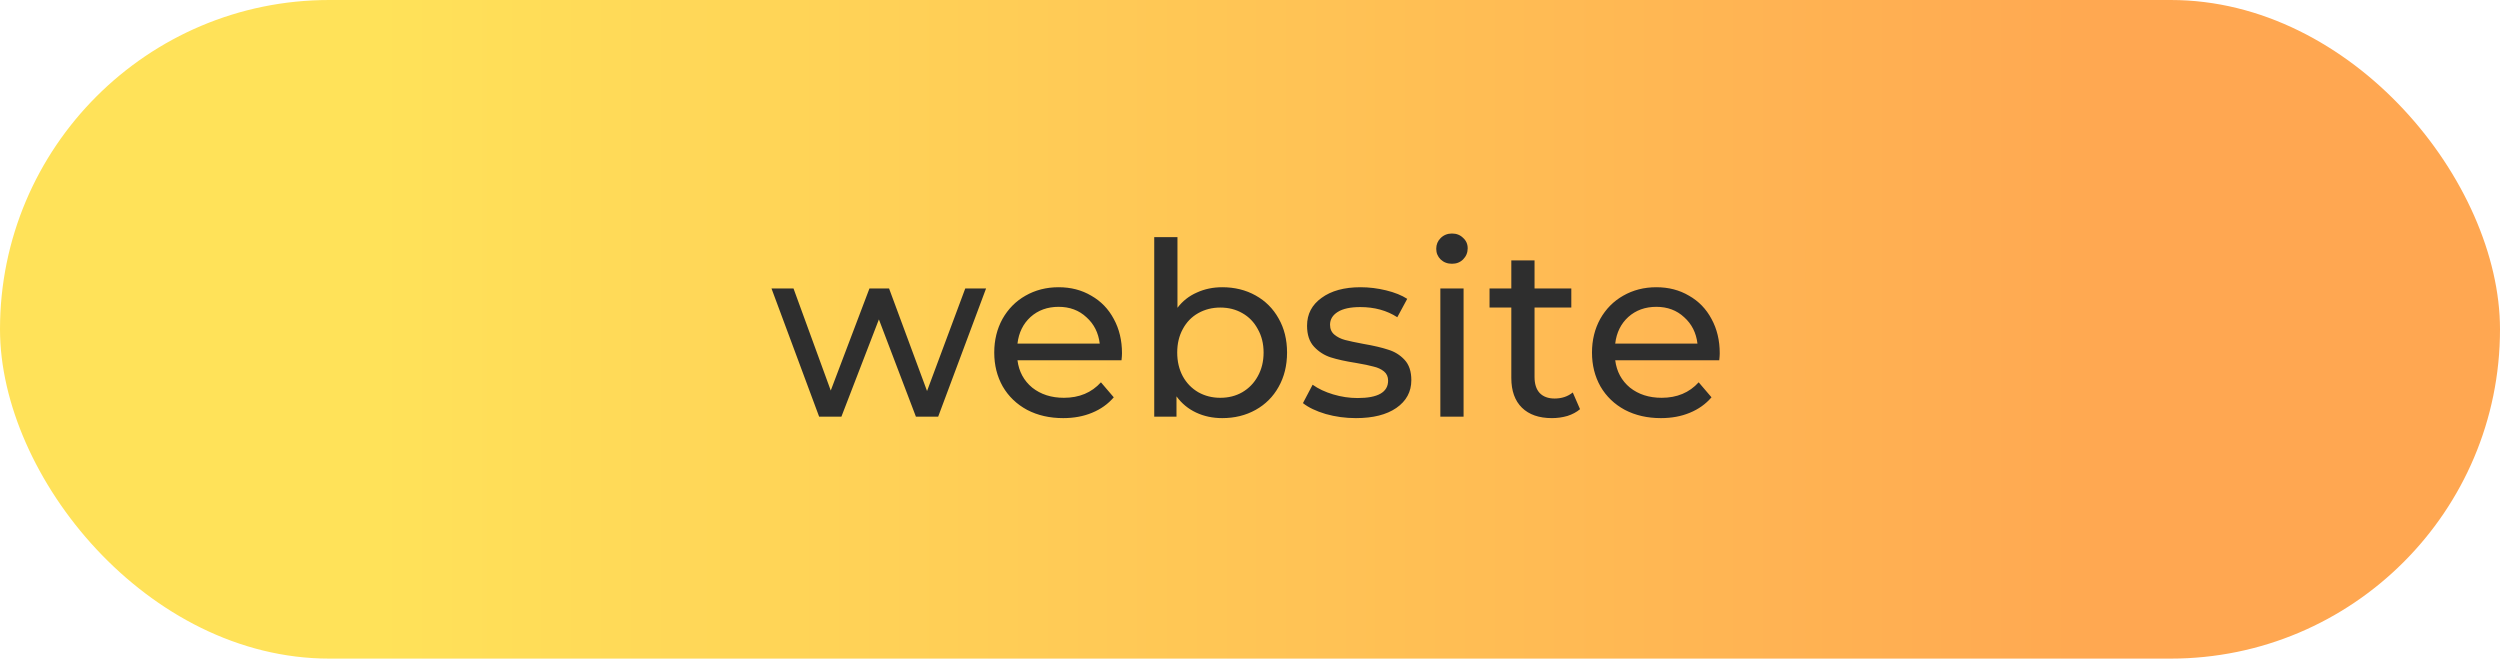
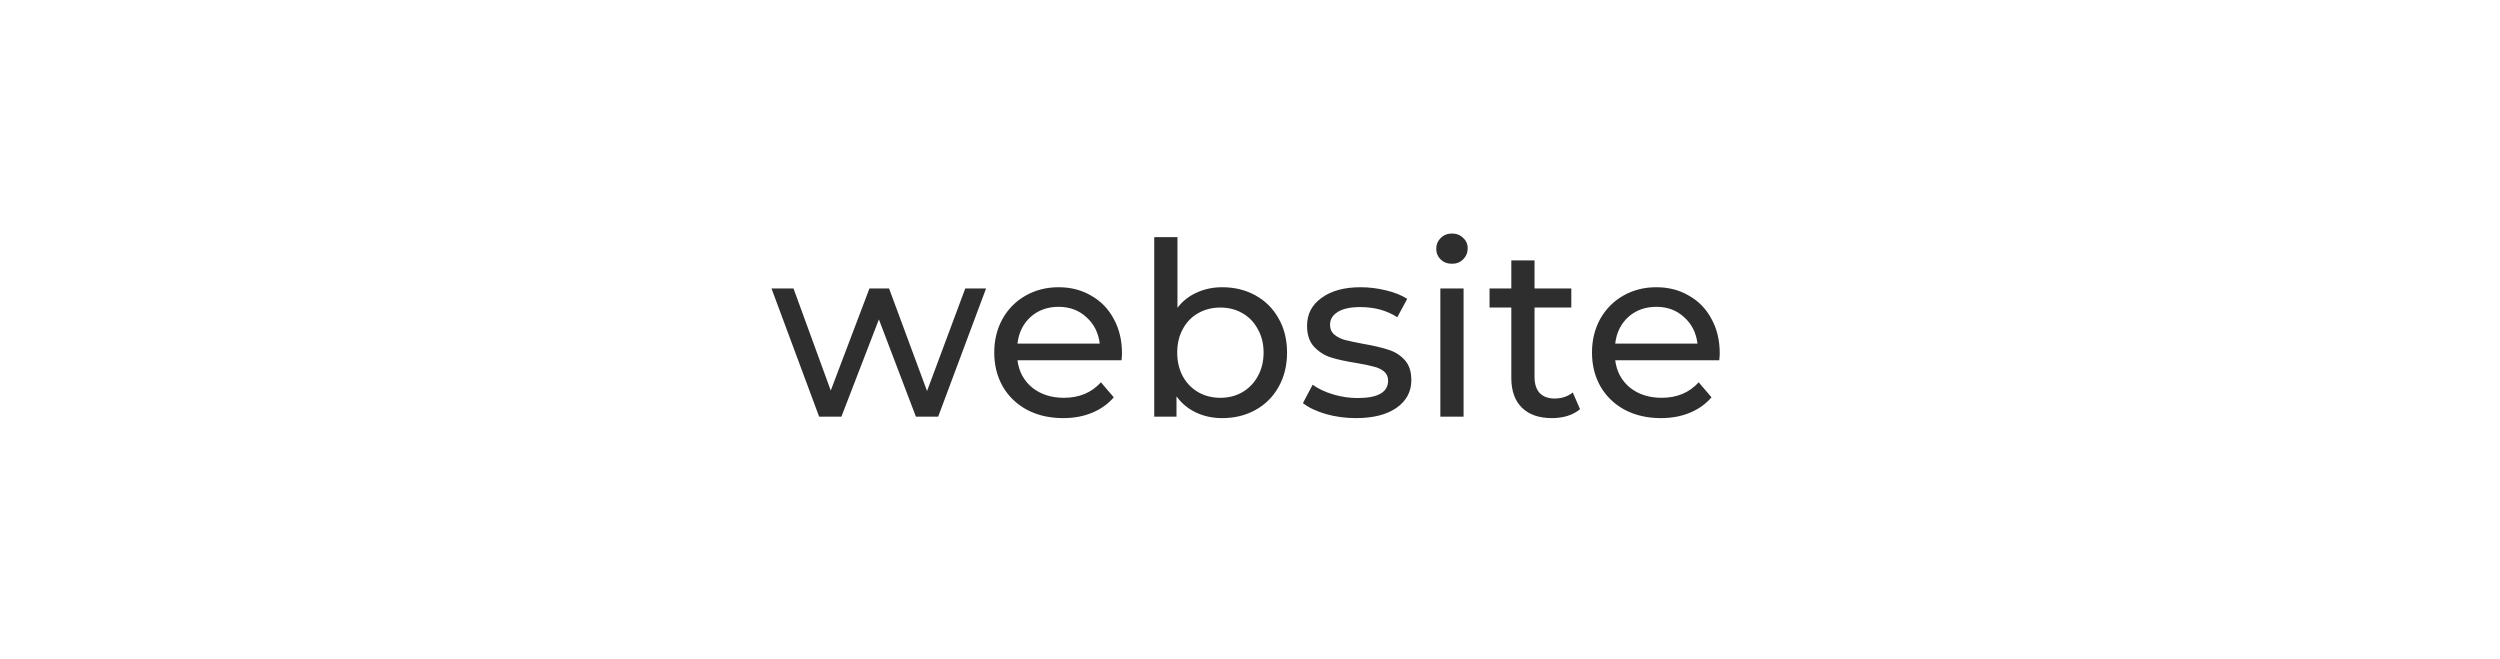
<svg xmlns="http://www.w3.org/2000/svg" width="186" height="49" viewBox="0 0 186 49" fill="none">
-   <rect width="186" height="49" rx="24.5" fill="url(#paint0_linear_2_13)" />
  <path d="M73.364 21.46L69.8 31H68.144L65.39 23.764L62.6 31H60.944L57.398 21.46H59.036L61.808 29.056L64.688 21.46H66.146L68.972 29.092L71.816 21.46H73.364ZM83.476 26.284C83.476 26.416 83.464 26.59 83.44 26.806H75.7C75.808 27.646 76.174 28.324 76.798 28.84C77.434 29.344 78.22 29.596 79.156 29.596C80.296 29.596 81.214 29.212 81.91 28.444L82.864 29.56C82.432 30.064 81.892 30.448 81.244 30.712C80.608 30.976 79.894 31.108 79.102 31.108C78.094 31.108 77.2 30.904 76.42 30.496C75.64 30.076 75.034 29.494 74.602 28.75C74.182 28.006 73.972 27.166 73.972 26.23C73.972 25.306 74.176 24.472 74.584 23.728C75.004 22.984 75.574 22.408 76.294 22C77.026 21.58 77.848 21.37 78.76 21.37C79.672 21.37 80.482 21.58 81.19 22C81.91 22.408 82.468 22.984 82.864 23.728C83.272 24.472 83.476 25.324 83.476 26.284ZM78.76 22.828C77.932 22.828 77.236 23.08 76.672 23.584C76.12 24.088 75.796 24.748 75.7 25.564H81.82C81.724 24.76 81.394 24.106 80.83 23.602C80.278 23.086 79.588 22.828 78.76 22.828ZM90.933 21.37C91.857 21.37 92.685 21.574 93.417 21.982C94.149 22.39 94.719 22.96 95.127 23.692C95.547 24.424 95.757 25.27 95.757 26.23C95.757 27.19 95.547 28.042 95.127 28.786C94.719 29.518 94.149 30.088 93.417 30.496C92.685 30.904 91.857 31.108 90.933 31.108C90.225 31.108 89.577 30.97 88.989 30.694C88.401 30.418 87.915 30.016 87.531 29.488V31H85.875V17.644H87.603V22.9C87.987 22.396 88.467 22.018 89.043 21.766C89.619 21.502 90.249 21.37 90.933 21.37ZM90.789 29.596C91.401 29.596 91.947 29.458 92.427 29.182C92.919 28.894 93.303 28.498 93.579 27.994C93.867 27.478 94.011 26.89 94.011 26.23C94.011 25.57 93.867 24.988 93.579 24.484C93.303 23.968 92.919 23.572 92.427 23.296C91.947 23.02 91.401 22.882 90.789 22.882C90.189 22.882 89.643 23.02 89.151 23.296C88.659 23.572 88.275 23.968 87.999 24.484C87.723 24.988 87.585 25.57 87.585 26.23C87.585 26.89 87.723 27.478 87.999 27.994C88.275 28.498 88.659 28.894 89.151 29.182C89.643 29.458 90.189 29.596 90.789 29.596ZM100.881 31.108C100.101 31.108 99.351 31.006 98.631 30.802C97.911 30.586 97.347 30.316 96.939 29.992L97.659 28.624C98.079 28.924 98.589 29.164 99.189 29.344C99.789 29.524 100.395 29.614 101.007 29.614C102.519 29.614 103.275 29.182 103.275 28.318C103.275 28.03 103.173 27.802 102.969 27.634C102.765 27.466 102.507 27.346 102.195 27.274C101.895 27.19 101.463 27.1 100.899 27.004C100.131 26.884 99.501 26.746 99.009 26.59C98.529 26.434 98.115 26.17 97.767 25.798C97.419 25.426 97.245 24.904 97.245 24.232C97.245 23.368 97.605 22.678 98.325 22.162C99.045 21.634 100.011 21.37 101.223 21.37C101.859 21.37 102.495 21.448 103.131 21.604C103.767 21.76 104.289 21.97 104.697 22.234L103.959 23.602C103.179 23.098 102.261 22.846 101.205 22.846C100.473 22.846 99.915 22.966 99.531 23.206C99.147 23.446 98.955 23.764 98.955 24.16C98.955 24.472 99.063 24.718 99.279 24.898C99.495 25.078 99.759 25.21 100.071 25.294C100.395 25.378 100.845 25.474 101.421 25.582C102.189 25.714 102.807 25.858 103.275 26.014C103.755 26.158 104.163 26.41 104.499 26.77C104.835 27.13 105.003 27.634 105.003 28.282C105.003 29.146 104.631 29.836 103.887 30.352C103.155 30.856 102.153 31.108 100.881 31.108ZM107.162 21.46H108.89V31H107.162V21.46ZM108.026 19.624C107.69 19.624 107.408 19.516 107.18 19.3C106.964 19.084 106.856 18.82 106.856 18.508C106.856 18.196 106.964 17.932 107.18 17.716C107.408 17.488 107.69 17.374 108.026 17.374C108.362 17.374 108.638 17.482 108.854 17.698C109.082 17.902 109.196 18.16 109.196 18.472C109.196 18.796 109.082 19.072 108.854 19.3C108.638 19.516 108.362 19.624 108.026 19.624ZM117.554 30.442C117.302 30.658 116.99 30.826 116.618 30.946C116.246 31.054 115.862 31.108 115.466 31.108C114.506 31.108 113.762 30.85 113.234 30.334C112.706 29.818 112.442 29.08 112.442 28.12V22.882H110.822V21.46H112.442V19.372H114.17V21.46H116.906V22.882H114.17V28.048C114.17 28.564 114.296 28.96 114.548 29.236C114.812 29.512 115.184 29.65 115.664 29.65C116.192 29.65 116.642 29.5 117.014 29.2L117.554 30.442ZM127.948 26.284C127.948 26.416 127.936 26.59 127.912 26.806H120.172C120.28 27.646 120.646 28.324 121.27 28.84C121.906 29.344 122.692 29.596 123.628 29.596C124.768 29.596 125.686 29.212 126.382 28.444L127.336 29.56C126.904 30.064 126.364 30.448 125.716 30.712C125.08 30.976 124.366 31.108 123.574 31.108C122.566 31.108 121.672 30.904 120.892 30.496C120.112 30.076 119.506 29.494 119.074 28.75C118.654 28.006 118.444 27.166 118.444 26.23C118.444 25.306 118.648 24.472 119.056 23.728C119.476 22.984 120.046 22.408 120.766 22C121.498 21.58 122.32 21.37 123.232 21.37C124.144 21.37 124.954 21.58 125.662 22C126.382 22.408 126.94 22.984 127.336 23.728C127.744 24.472 127.948 25.324 127.948 26.284ZM123.232 22.828C122.404 22.828 121.708 23.08 121.144 23.584C120.592 24.088 120.268 24.748 120.172 25.564H126.292C126.196 24.76 125.866 24.106 125.302 23.602C124.75 23.086 124.06 22.828 123.232 22.828Z" fill="#2E2E2E" />
  <defs>
    <linearGradient id="paint0_linear_2_13" x1="0" y1="24.5" x2="186" y2="24.5" gradientUnits="userSpaceOnUse">
      <stop offset="0.151" stop-color="#FFE259" />
      <stop offset="0.854" stop-color="#FFA751" />
    </linearGradient>
  </defs>
</svg>